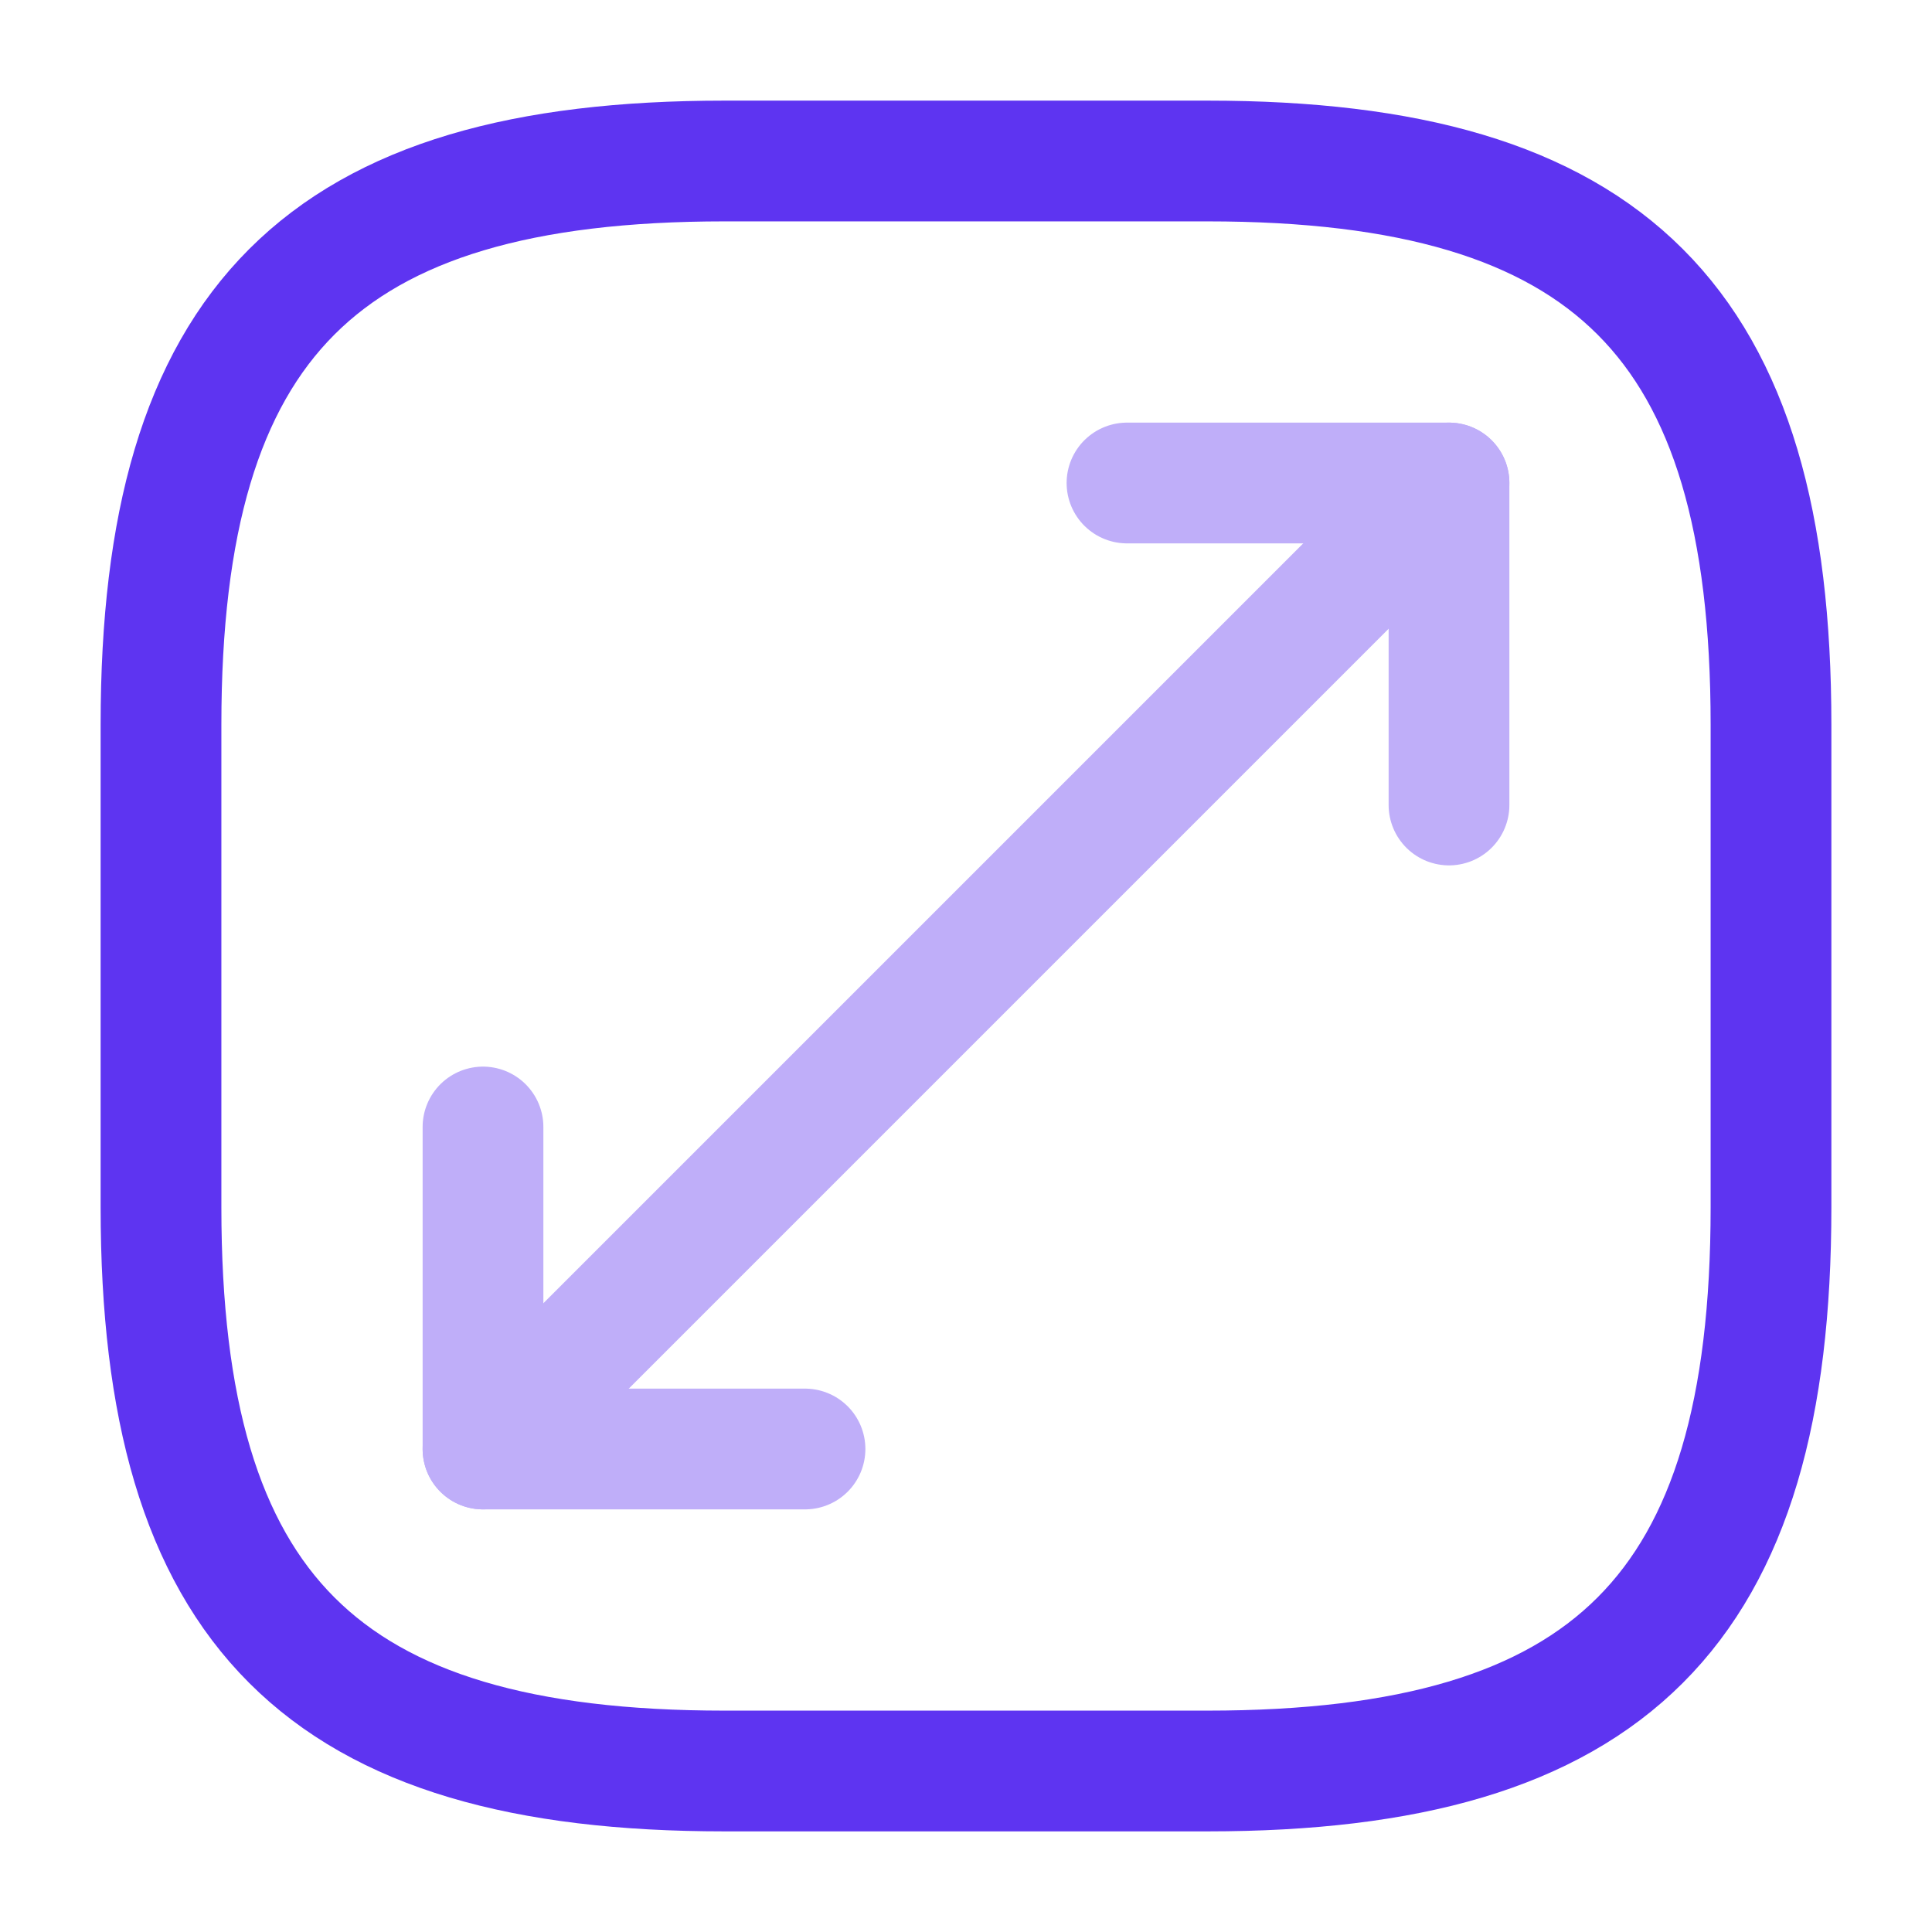
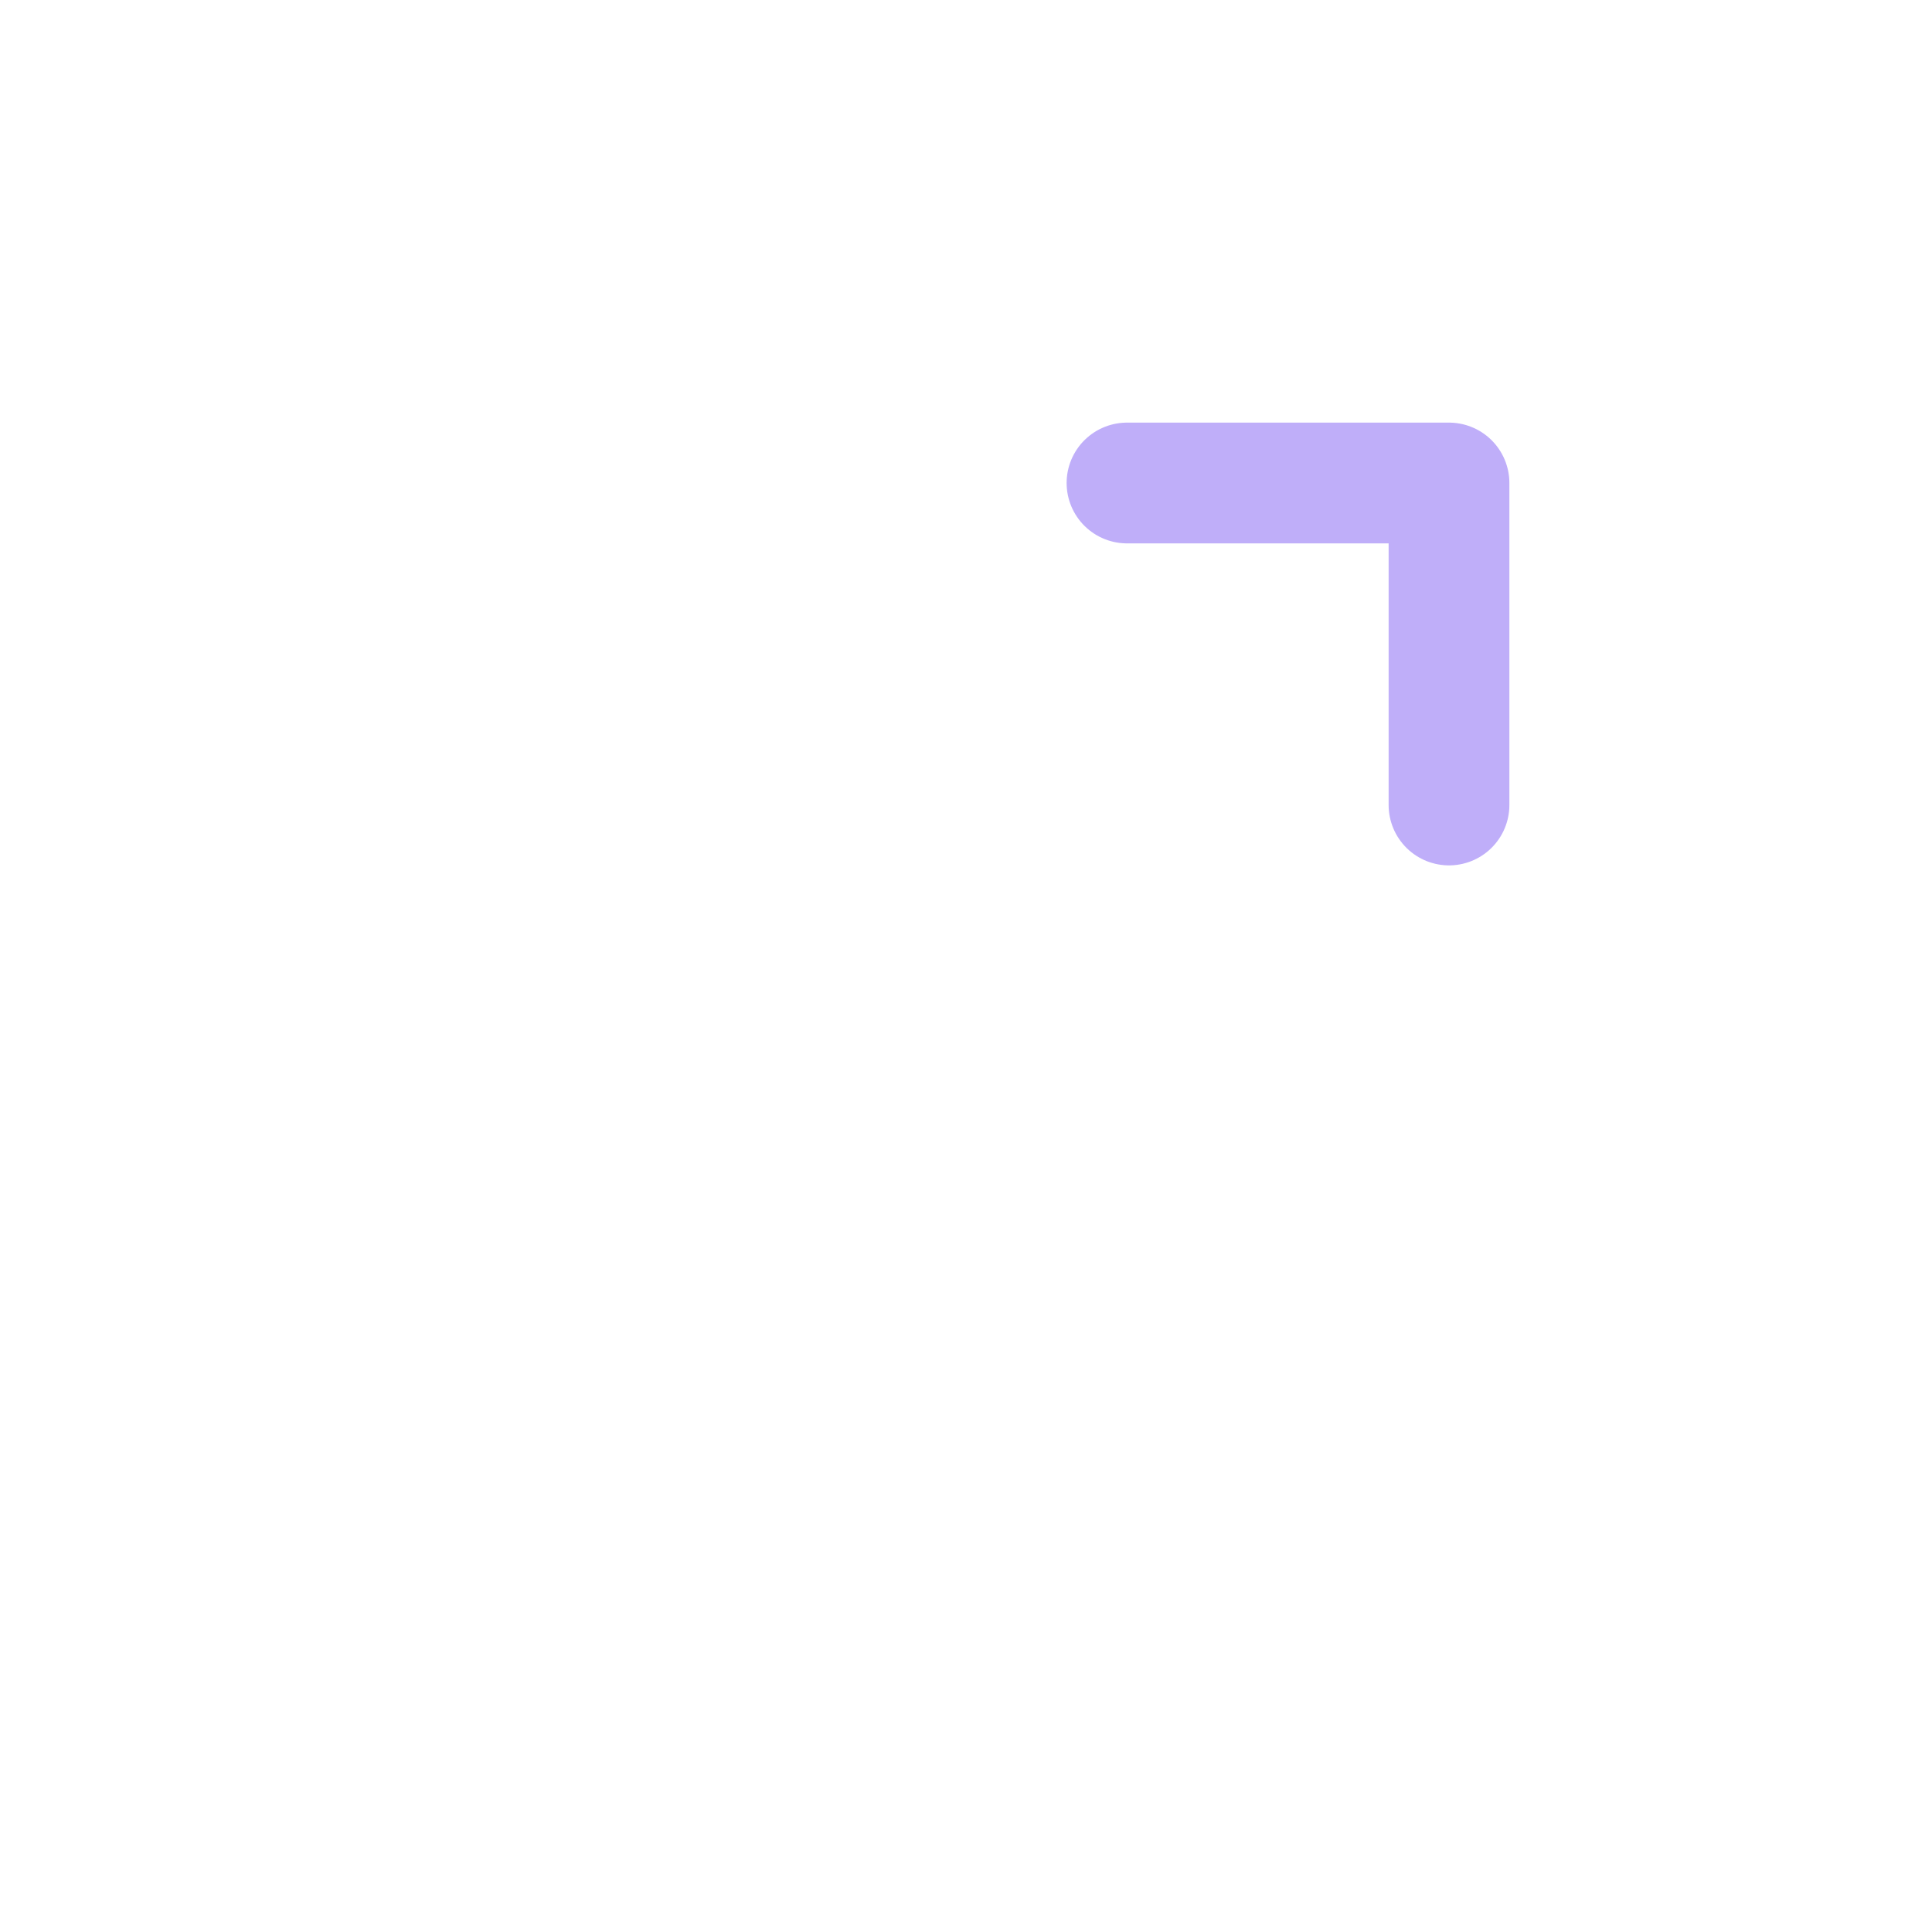
<svg xmlns="http://www.w3.org/2000/svg" width="24" height="24" viewBox="0 0 24 24" fill="none">
-   <path d="M9 22H15C20 22 22 20 22 15V9C22 4 20 2 15 2H9C4 2 2 4 2 9V15C2 20 4 22 9 22Z" stroke="#5E34F1" stroke-width="1.5" stroke-linecap="round" stroke-linejoin="round" />
  <g opacity="0.4">
-     <path d="M18 6L6 18" stroke="#5E34F1" stroke-width="1.5" stroke-linecap="round" stroke-linejoin="round" />
    <path d="M18 10V6H14" stroke="#5E34F1" stroke-width="1.5" stroke-linecap="round" stroke-linejoin="round" />
-     <path d="M6 14V18H10" stroke="#5E34F1" stroke-width="1.5" stroke-linecap="round" stroke-linejoin="round" />
  </g>
</svg>